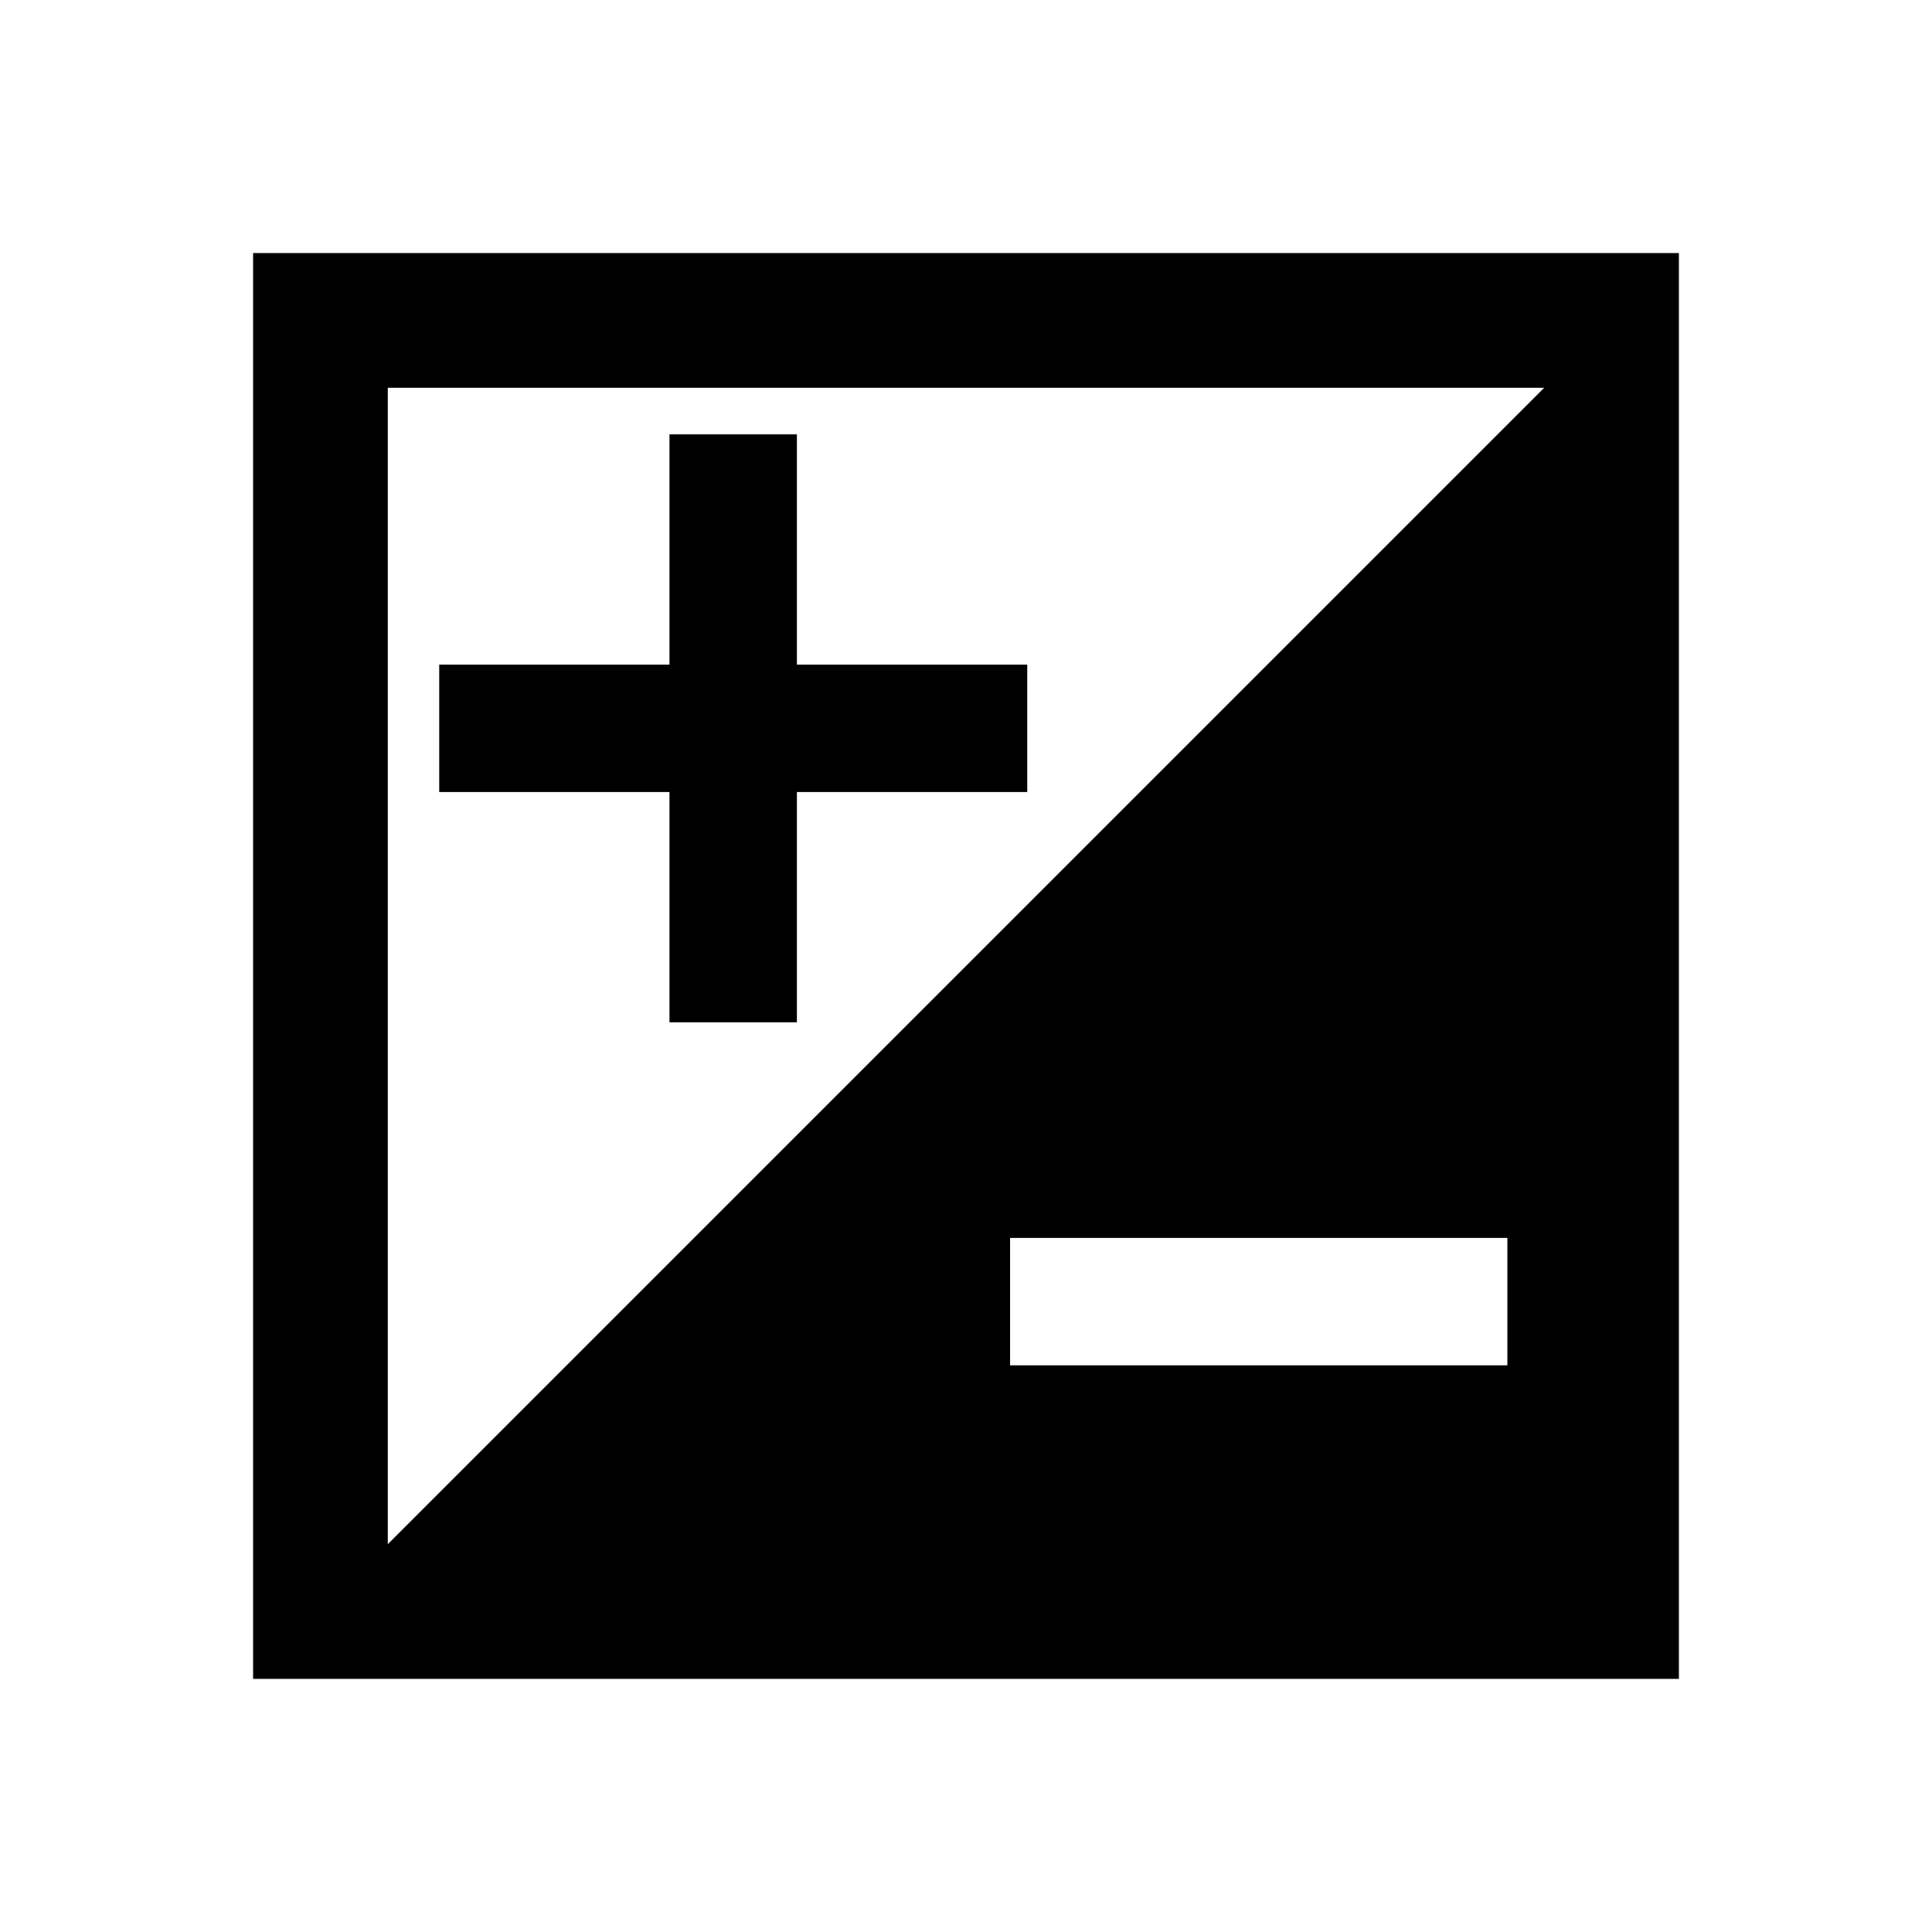
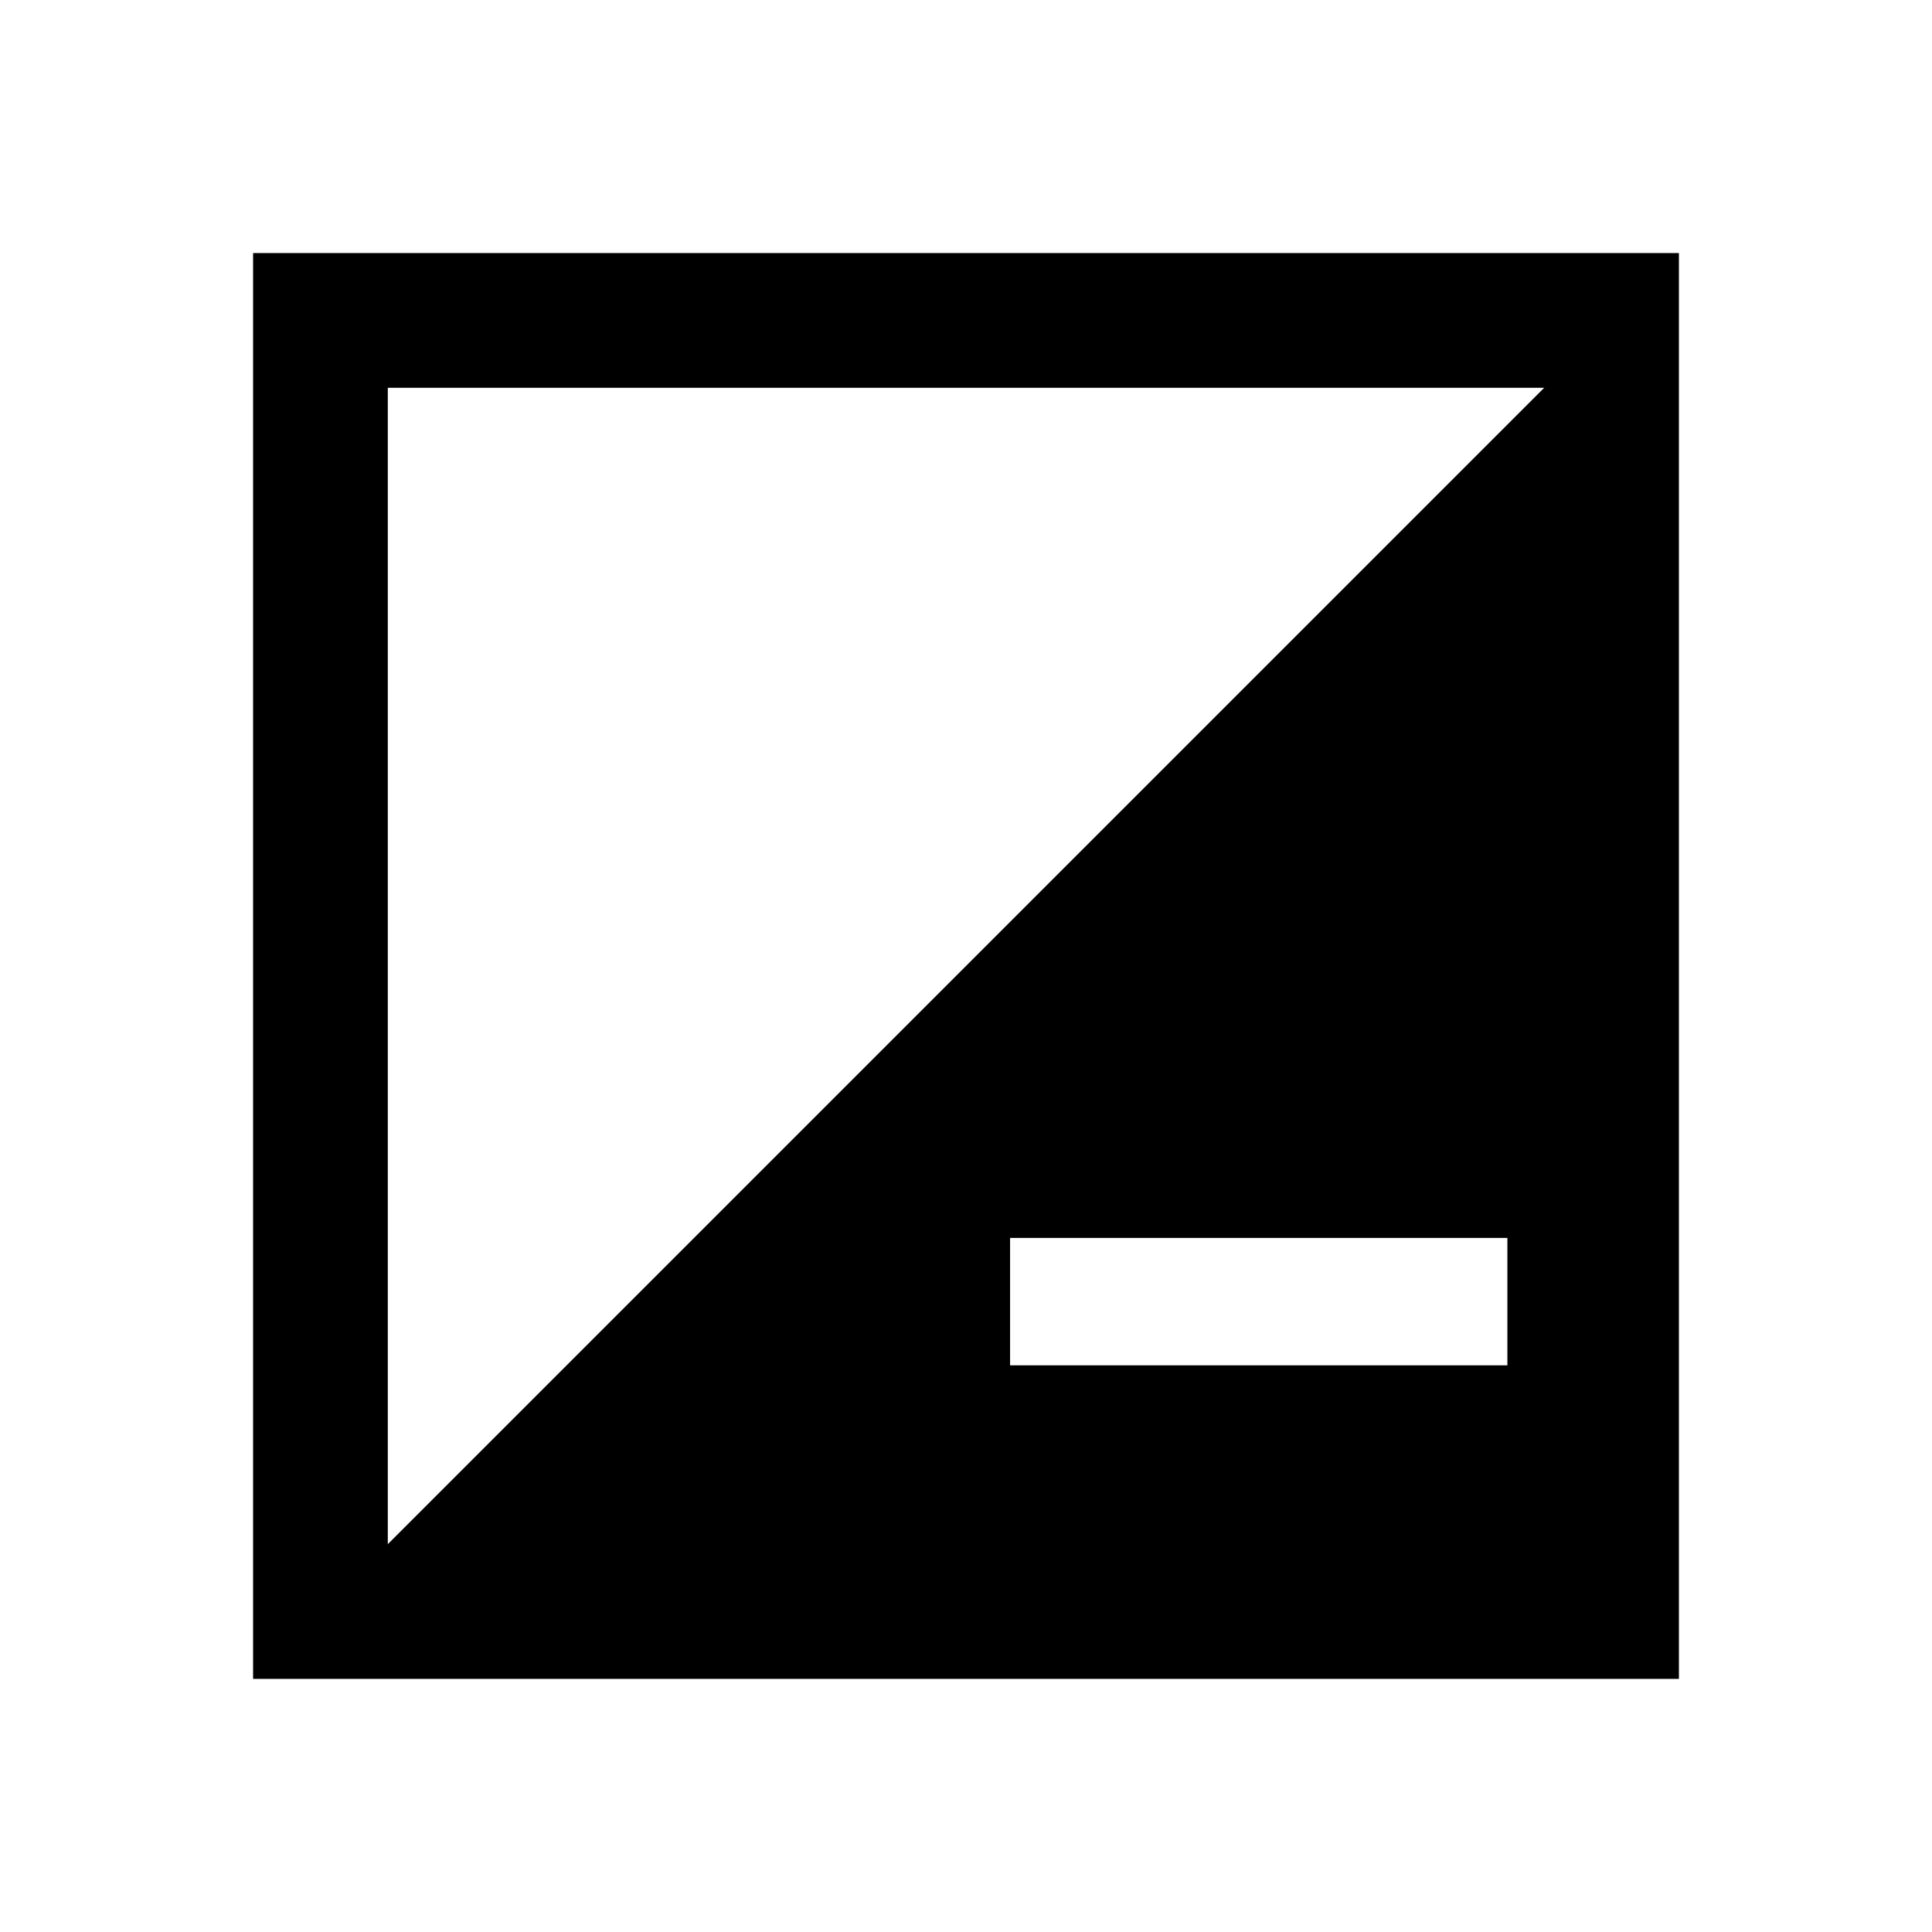
<svg xmlns="http://www.w3.org/2000/svg" fill="#000000" width="800px" height="800px" version="1.1" viewBox="144 144 512 512">
  <g>
-     <path d="m321.42 414.92h33.766v-61.027h61.043v-33.766h-61.043v-61.016h-33.766v61.016h-61.02v33.766h61.02z" />
    <path d="m211.07 211.07v377.85h377.86v-377.85zm200.61 294.75v-33.762h131.79v33.762zm-164.91 47.398v-306.45h306.45z" />
  </g>
</svg>